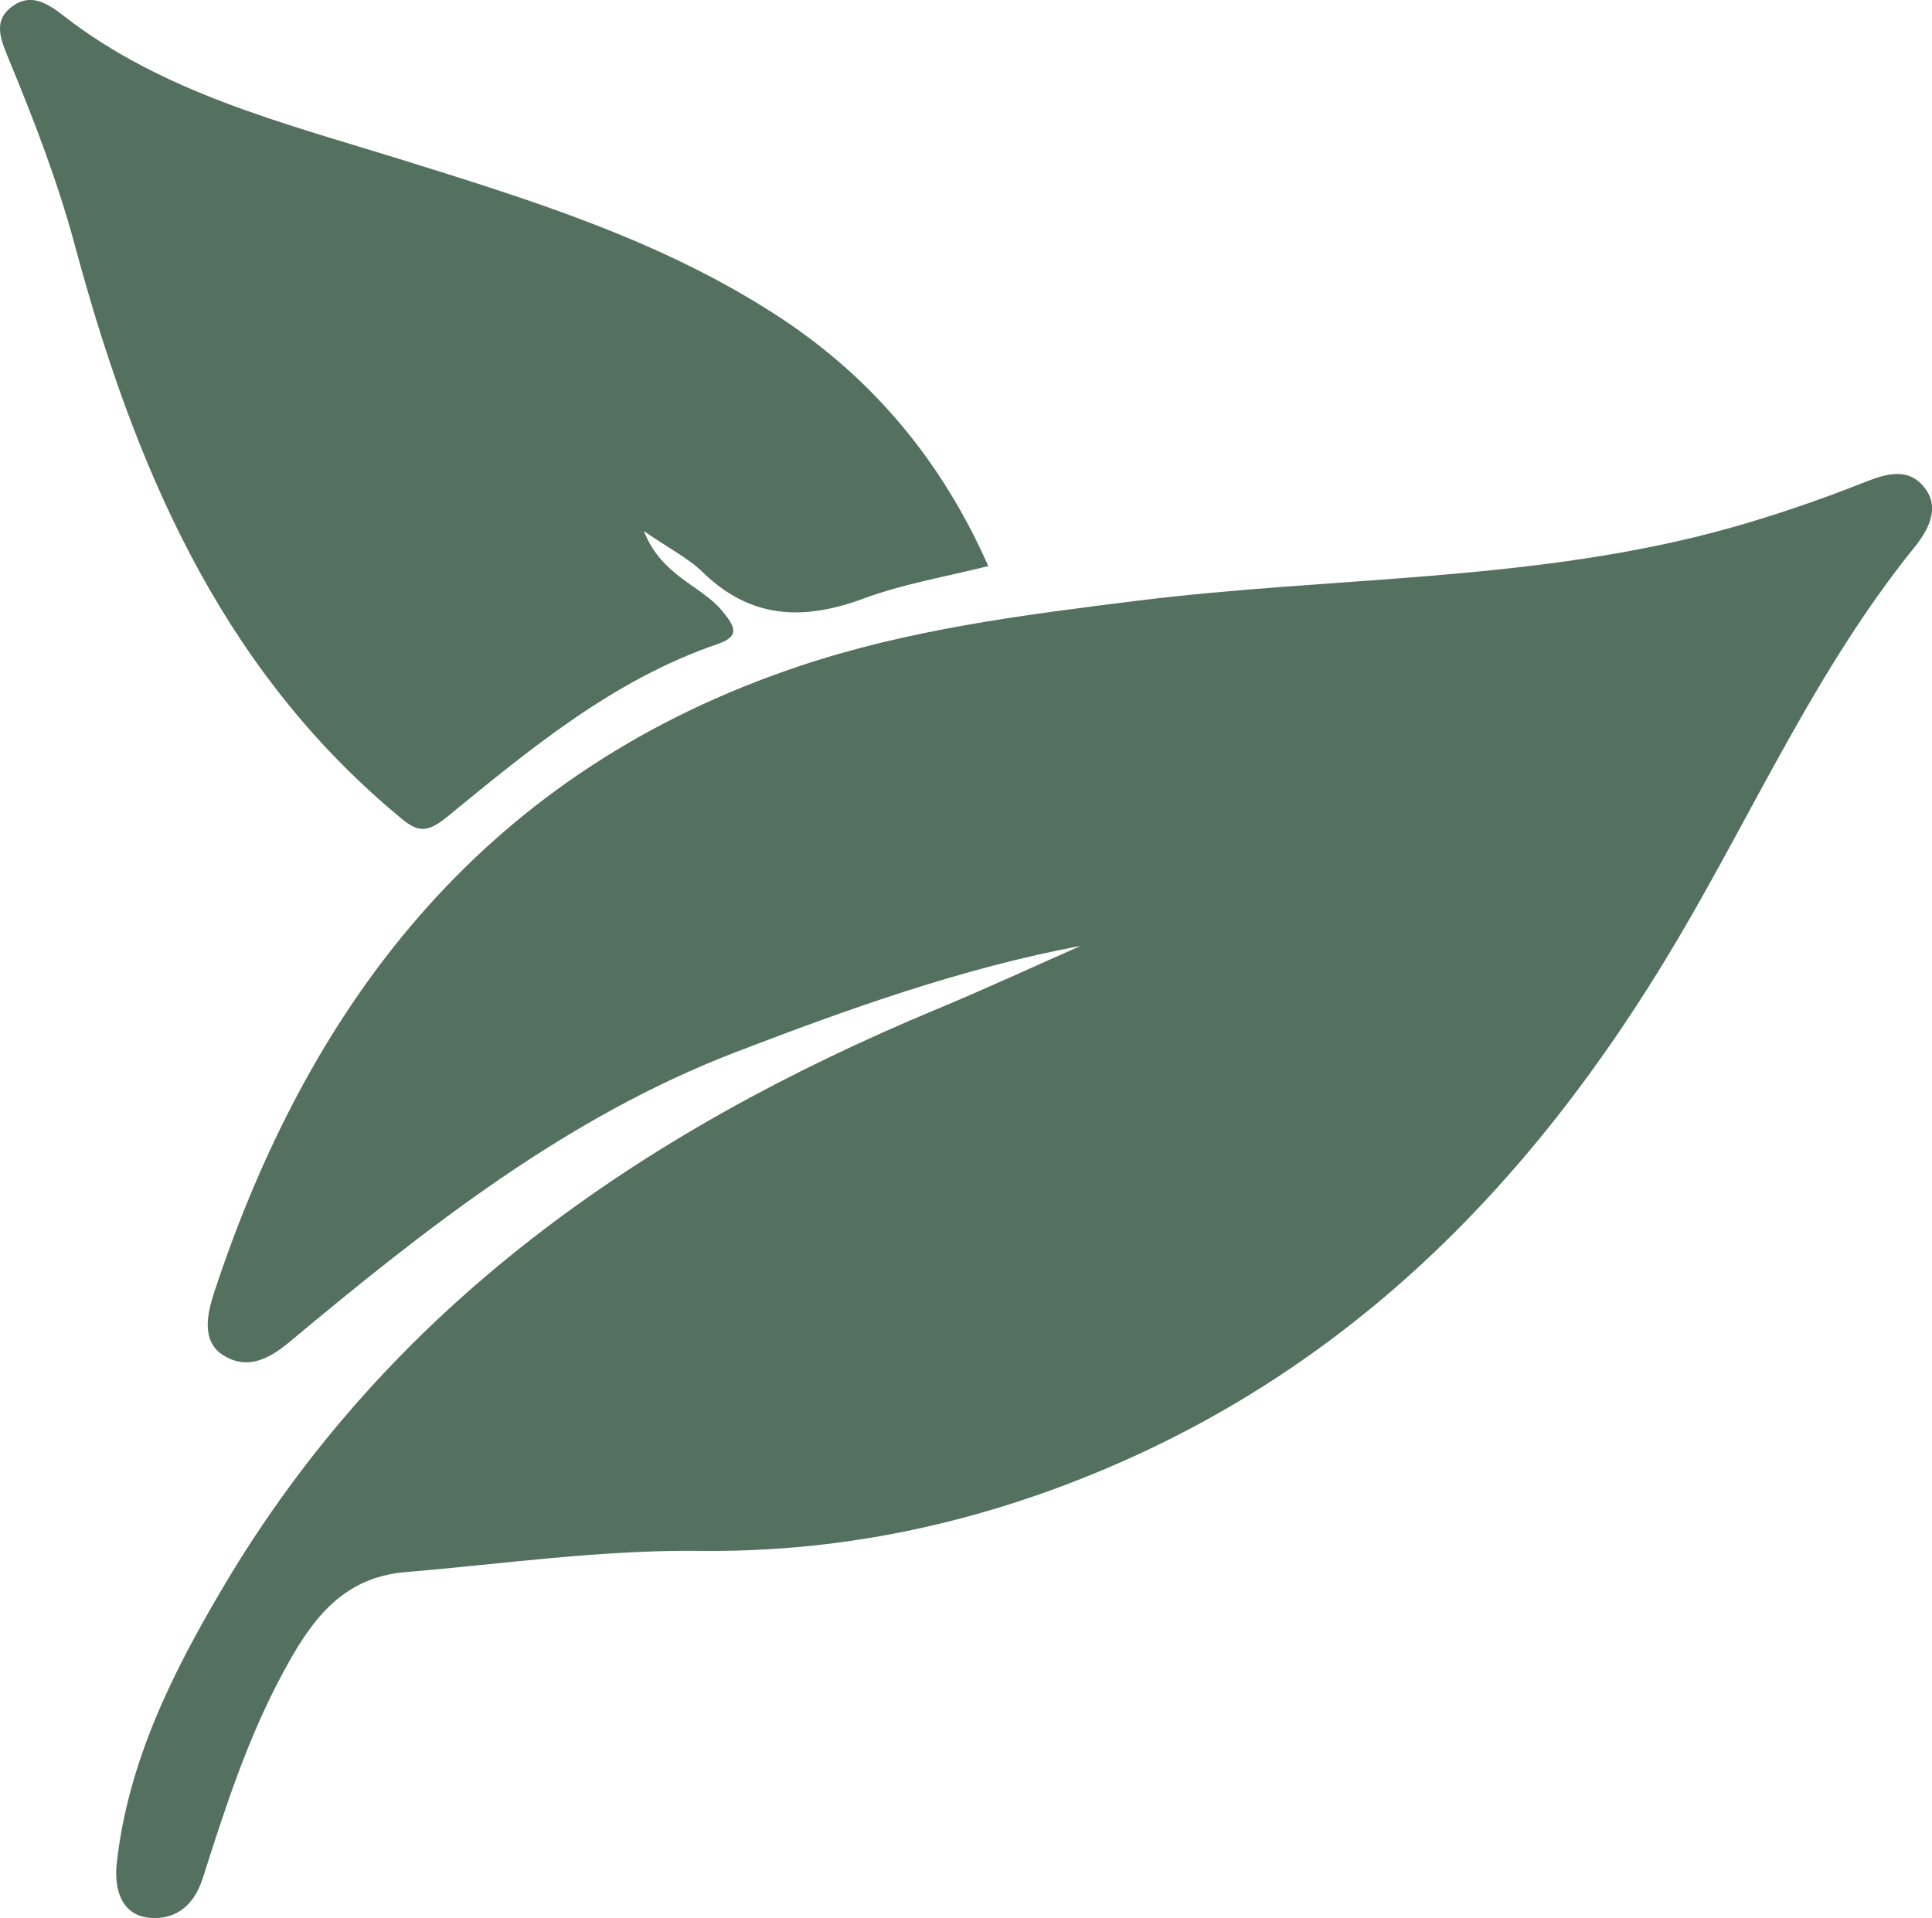
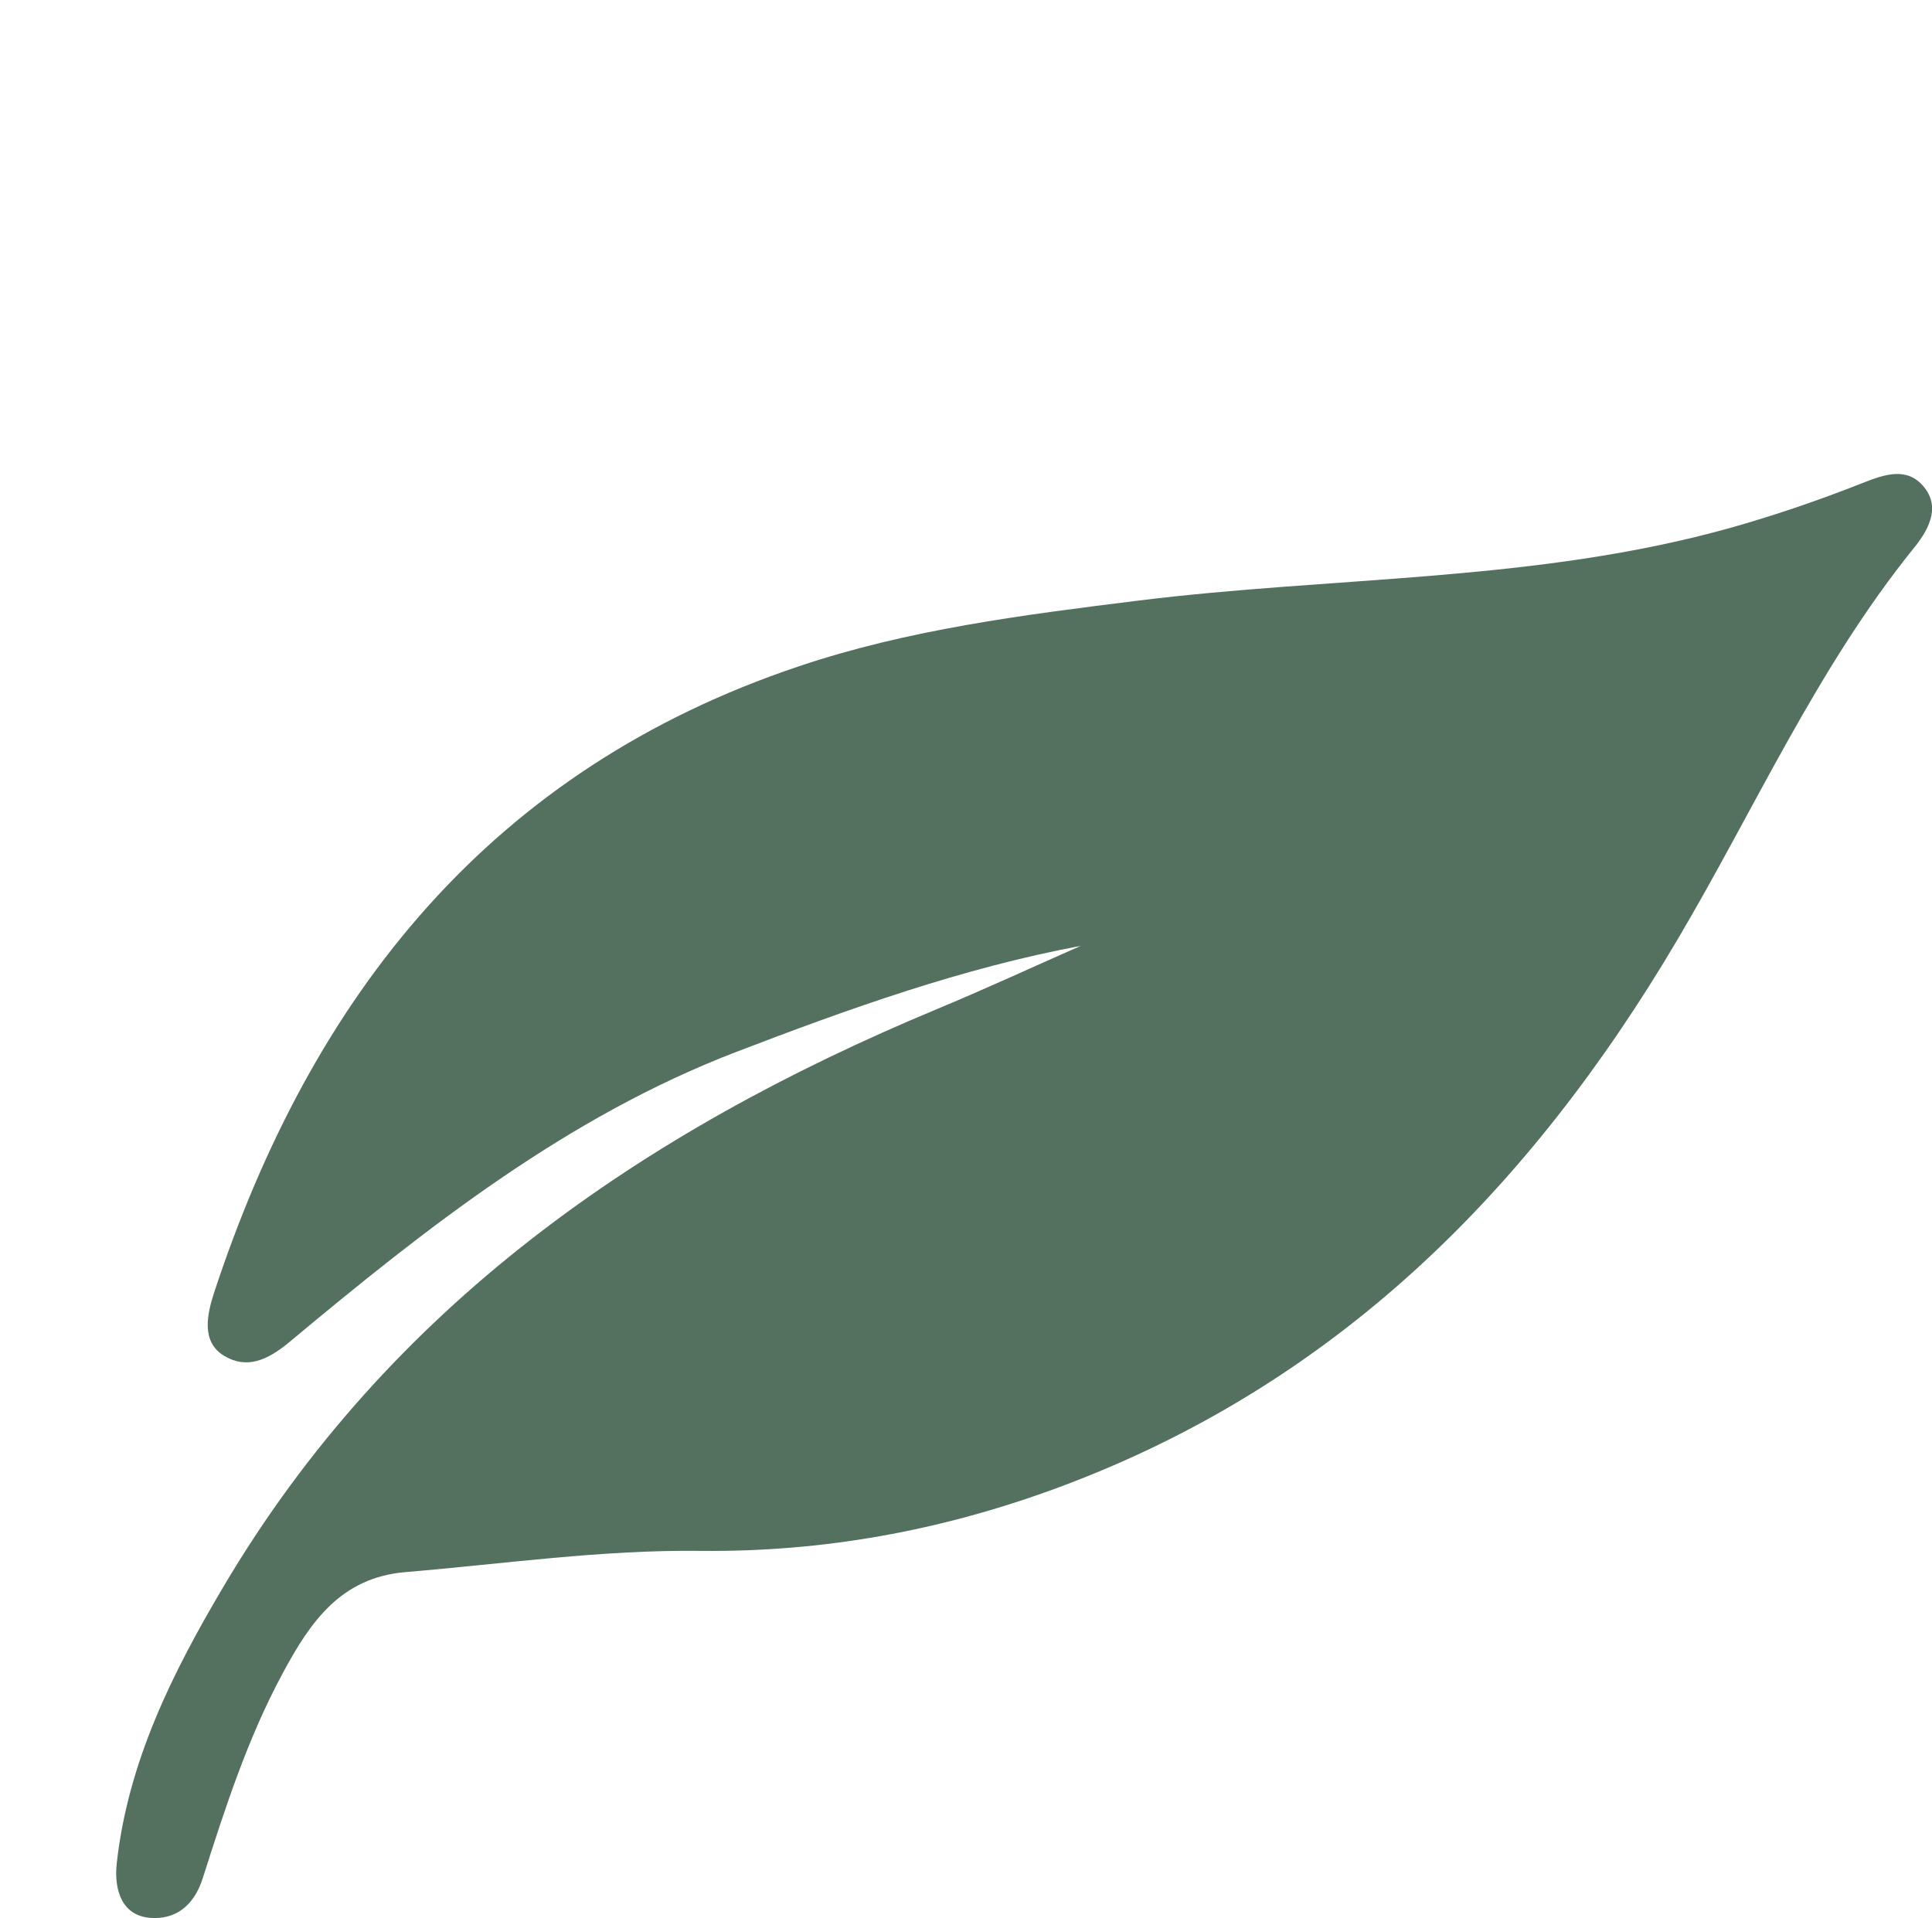
<svg xmlns="http://www.w3.org/2000/svg" id="uuid-b70d4677-ead8-4949-9ad1-ba7a0b6b5d4d" viewBox="0 0 77.27 76.72">
  <g id="uuid-8e931178-948d-42d8-9548-24a37d199a88">
    <path d="M43.23,37.83c-4.75.89-9.29,2.52-13.8,4.25-6.77,2.6-12.38,7.03-17.87,11.61-.88.73-1.71,1.08-2.61.53-.93-.57-.65-1.7-.39-2.51,3.93-11.95,11.1-20.94,23.39-25.06,4.37-1.47,8.93-2.05,13.51-2.62,7.93-.99,16.01-.74,23.79-2.93,1.77-.5,3.52-1.1,5.24-1.78.91-.36,1.8-.66,2.47.17.69.86.1,1.8-.44,2.46-3.86,4.79-6.34,10.41-9.44,15.65-5.93,10.03-13.72,17.85-24.9,21.95-4.59,1.68-9.28,2.53-14.14,2.48-3.97-.05-7.89.52-11.83.85-2.58.22-3.8,1.99-4.9,4.04-1.41,2.61-2.31,5.41-3.2,8.2-.38,1.2-1.18,1.65-2.07,1.59-1.15-.07-1.49-1.09-1.37-2.19.45-4.05,2.22-7.6,4.25-11.03,6.64-11.24,16.75-18.21,28.53-23.12,1.95-.81,3.87-1.7,5.8-2.55" fill="#547160" />
-     <path d="M39.53,22.64c-1.71.43-3.4.71-4.99,1.3-2.4.89-4.51.82-6.43-1.05-.57-.56-1.32-.93-2.36-1.65.72,1.82,2.28,2.16,3.14,3.2.52.64.71,1.01-.19,1.32-4.18,1.43-7.5,4.2-10.84,6.93-.91.74-1.26.52-2.02-.13-7.15-6-10.52-14.11-12.86-22.8C2.3,7.25,1.37,4.83.38,2.44.04,1.6-.34.82.54.22c.72-.49,1.37-.09,2.04.44,3.93,3.04,8.68,4.24,13.3,5.67,5.3,1.65,10.58,3.27,15.27,6.34,3.81,2.49,6.55,5.84,8.37,9.96" fill="#547160" />
  </g>
</svg>